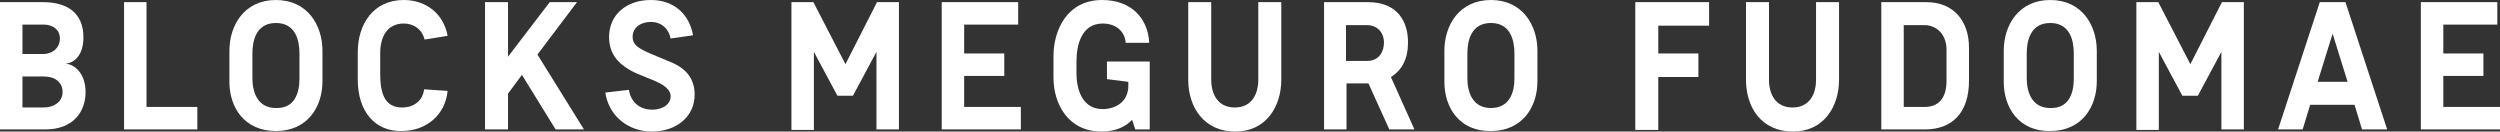
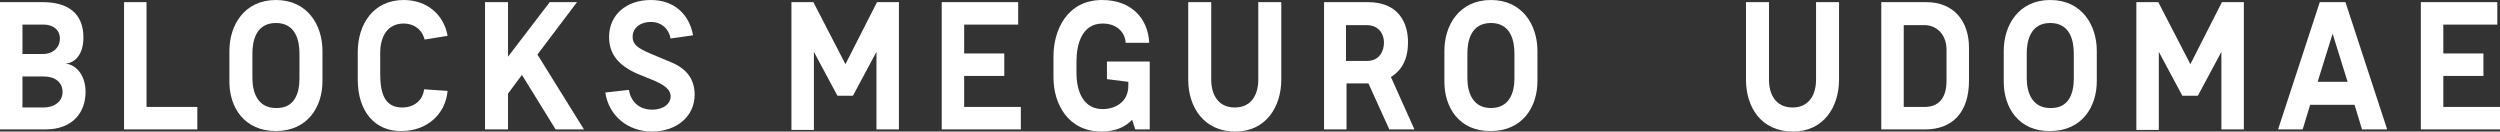
<svg xmlns="http://www.w3.org/2000/svg" version="1.1" id="レイヤー_1" x="0px" y="0px" width="467.5px" height="24.6px" viewBox="0 0 467.5 24.6" style="enable-background:new 0 0 467.5 24.6;" xml:space="preserve">
  <rect x="0" y="0" width="467.5" height="24.6" fill="#333333" stroke="none" />
  <style type="text/css">
	.st0{fill:#FFFFFF;}
</style>
  <g>
    <path class="st0" d="M0,24.2V0.4h8c4.7,0,7.6,2.1,7.6,6.6c0,3.2-1.6,4.8-3.4,4.9c1.8,0.1,3.8,1.9,3.8,5.3c0,3.7-2.3,7-7.5,7H0z    M4.2,10.1H8c1.9,0,3.2-1.2,3.2-2.9c0-1.7-1.4-2.6-3-2.6h-4V10.1z M4.2,20.1h4c1.8,0,3.5-1,3.5-2.9c0-1.8-1.4-2.9-3.5-2.9h-4V20.1z   " />
    <path class="st0" d="M23.2,24.2V0.4h4.2V20h9.5v4.2H23.2z" />
    <path class="st0" d="M42.9,15.3V9.5c0-4.8,2.8-9.5,8.7-9.5s8.7,4.7,8.7,9.5v5.7c0,4.8-2.8,9.3-8.7,9.3S42.9,20.1,42.9,15.3z    M56,14.7V10c0-2.4-0.7-5.7-4.4-5.7c-3.7,0-4.4,3.3-4.4,5.7v4.6c0,2.7,1,5.6,4.4,5.6C55.1,20.3,56,17.4,56,14.7z" />
    <path class="st0" d="M66.9,14.9V9.8c0-5.4,3-9.8,8.6-9.8c4.3,0,7.5,2.7,8.2,6.7l-4.3,0.7c-0.5-2-2.1-3-3.9-3   c-3.1,0-4.4,2.5-4.4,5.5v3.9c0,3.6,0.8,6.3,4.1,6.3c2.3,0,3.9-1.4,4.1-3.4l4.4,0.3c-0.4,4.4-3.9,7.5-8.6,7.5   C70.1,24.6,66.9,20.8,66.9,14.9z" />
    <path class="st0" d="M103.9,24.2L97.6,14L95,17.5v6.7h-4.3V0.4H95v10.2l7.8-10.2h5.1l-7.4,9.8l8.7,14H103.9z" />
    <path class="st0" d="M113.2,17.3l4.4-0.5c0.4,2.4,2.1,3.6,4,3.7c1.6,0.1,3.5-0.5,3.8-2.2c0.1-0.9-0.2-2-3-3.2l-3.2-1.3   c-3.6-1.6-5.3-3.7-5.3-6.9c0-4.1,3.2-6.9,7.8-6.9c4.4,0,7.2,2.7,7.9,6.6l-4.2,0.6c-0.3-1.7-1.6-3.1-3.7-3.1c-1.8,0-3.4,1-3.4,2.8   c0,1.4,0.9,2.1,3.5,3.2l3.6,1.5c3.2,1.3,4.5,3.4,4.5,6.1c0,4.1-3.4,6.9-8,6.9C117.4,24.6,113.8,21.6,113.2,17.3z" />
    <path class="st0" d="M164,0.4h4.1v23.8h-4.2V9.7l-4.4,8.2h-2.9l-4.4-8.2v14.6h-4.2V0.4h4.1l6,11.6L164,0.4z" />
    <path class="st0" d="M176.1,24.2V0.4h14.3v4.2h-10.1v5.4h7.5v4.2h-7.5V20h10.6v4.2H176.1z" />
    <path class="st0" d="M215,24.2h-2.7l-0.6-1.8c-1.2,1.3-3.1,2.2-5.7,2.2c-6.3,0-9-5.2-9-10.1v-4c0-4.8,2.5-10.5,9.1-10.5   c5.5,0,8.6,3.5,8.8,8h-4.4c-0.1-1.9-1.6-3.6-4.3-3.6c-3.9,0-4.9,3.9-4.9,7.1v2.1c0,3.7,1.4,6.8,4.9,6.8c2.2,0,4.8-1.2,4.8-4.4v-0.7   l-4-0.5v-3.3h8V24.2z" />
    <path class="st0" d="M222.2,14.9V0.4h4.3v14.5c0,2.8,1.3,5.2,4.4,5.2s4.4-2.4,4.4-5.2V0.4h4.3v14.5c0,5.1-2.9,9.7-8.6,9.7   C225.1,24.6,222.2,20,222.2,14.9z" />
    <path class="st0" d="M264.5,24.2h-4.7l-3.9-8.6c-0.4,0-0.8,0-1.2,0h-2.9v8.6h-4.2V0.4h8.2c5.6,0,7.5,3.7,7.5,7.5   c0,3.1-1.1,5.2-3.2,6.5L264.5,24.2z M251.7,11.4h3.9c2.4,0,3.2-1.9,3.2-3.4c0-2-1.3-3.3-3.2-3.3h-3.9V11.4z" />
    <path class="st0" d="M270.1,15.3V9.5c0-4.8,2.8-9.5,8.7-9.5c5.9,0,8.7,4.7,8.7,9.5v5.7c0,4.8-2.8,9.3-8.7,9.3   C272.9,24.6,270.1,20.1,270.1,15.3z M283.2,14.7V10c0-2.4-0.7-5.7-4.4-5.7c-3.7,0-4.4,3.3-4.4,5.7v4.6c0,2.7,1,5.6,4.4,5.6   S283.2,17.4,283.2,14.7z" />
-     <path class="st0" d="M305.8,24.2V0.4h13.8v4.4h-9.5V10h7.5v4.4h-7.5v9.9H305.8z" />
    <path class="st0" d="M326.5,14.9V0.4h4.3v14.5c0,2.8,1.3,5.2,4.4,5.2c3.1,0,4.4-2.4,4.4-5.2V0.4h4.3v14.5c0,5.1-2.9,9.7-8.6,9.7   C329.3,24.6,326.5,20,326.5,14.9z" />
    <path class="st0" d="M351.8,24.2V0.4h8.4c5.2,0,8,3.6,8,8.5v6.2c0,5.8-3,9.1-8.2,9.1H351.8z M356,20h3.9c2.5,0,4.1-1.5,4.1-4.9V9.3   c0-3-2-4.6-4.1-4.6H356V20z" />
    <path class="st0" d="M374.7,15.3V9.5c0-4.8,2.8-9.5,8.7-9.5c5.9,0,8.7,4.7,8.7,9.5v5.7c0,4.8-2.8,9.3-8.7,9.3   C377.5,24.6,374.7,20.1,374.7,15.3z M387.8,14.7V10c0-2.4-0.7-5.7-4.4-5.7c-3.7,0-4.4,3.3-4.4,5.7v4.6c0,2.7,1,5.6,4.4,5.6   C386.9,20.3,387.8,17.4,387.8,14.7z" />
    <path class="st0" d="M415.5,0.4h4.1v23.8h-4.2V9.7l-4.4,8.2h-2.9l-4.4-8.2v14.6h-4.2V0.4h4.1l6,11.6L415.5,0.4z" />
    <path class="st0" d="M441.7,24.2l-1.4-4.6H432l-1.4,4.6H426l7.8-23.8h4.8l7.8,23.8H441.7z M433.4,15.3h5.6l-2.8-9L433.4,15.3z" />
    <path class="st0" d="M452.7,24.2V0.4H467v4.2h-10.1v5.4h7.5v4.2h-7.5V20h10.6v4.2H452.7z" />
  </g>
</svg>